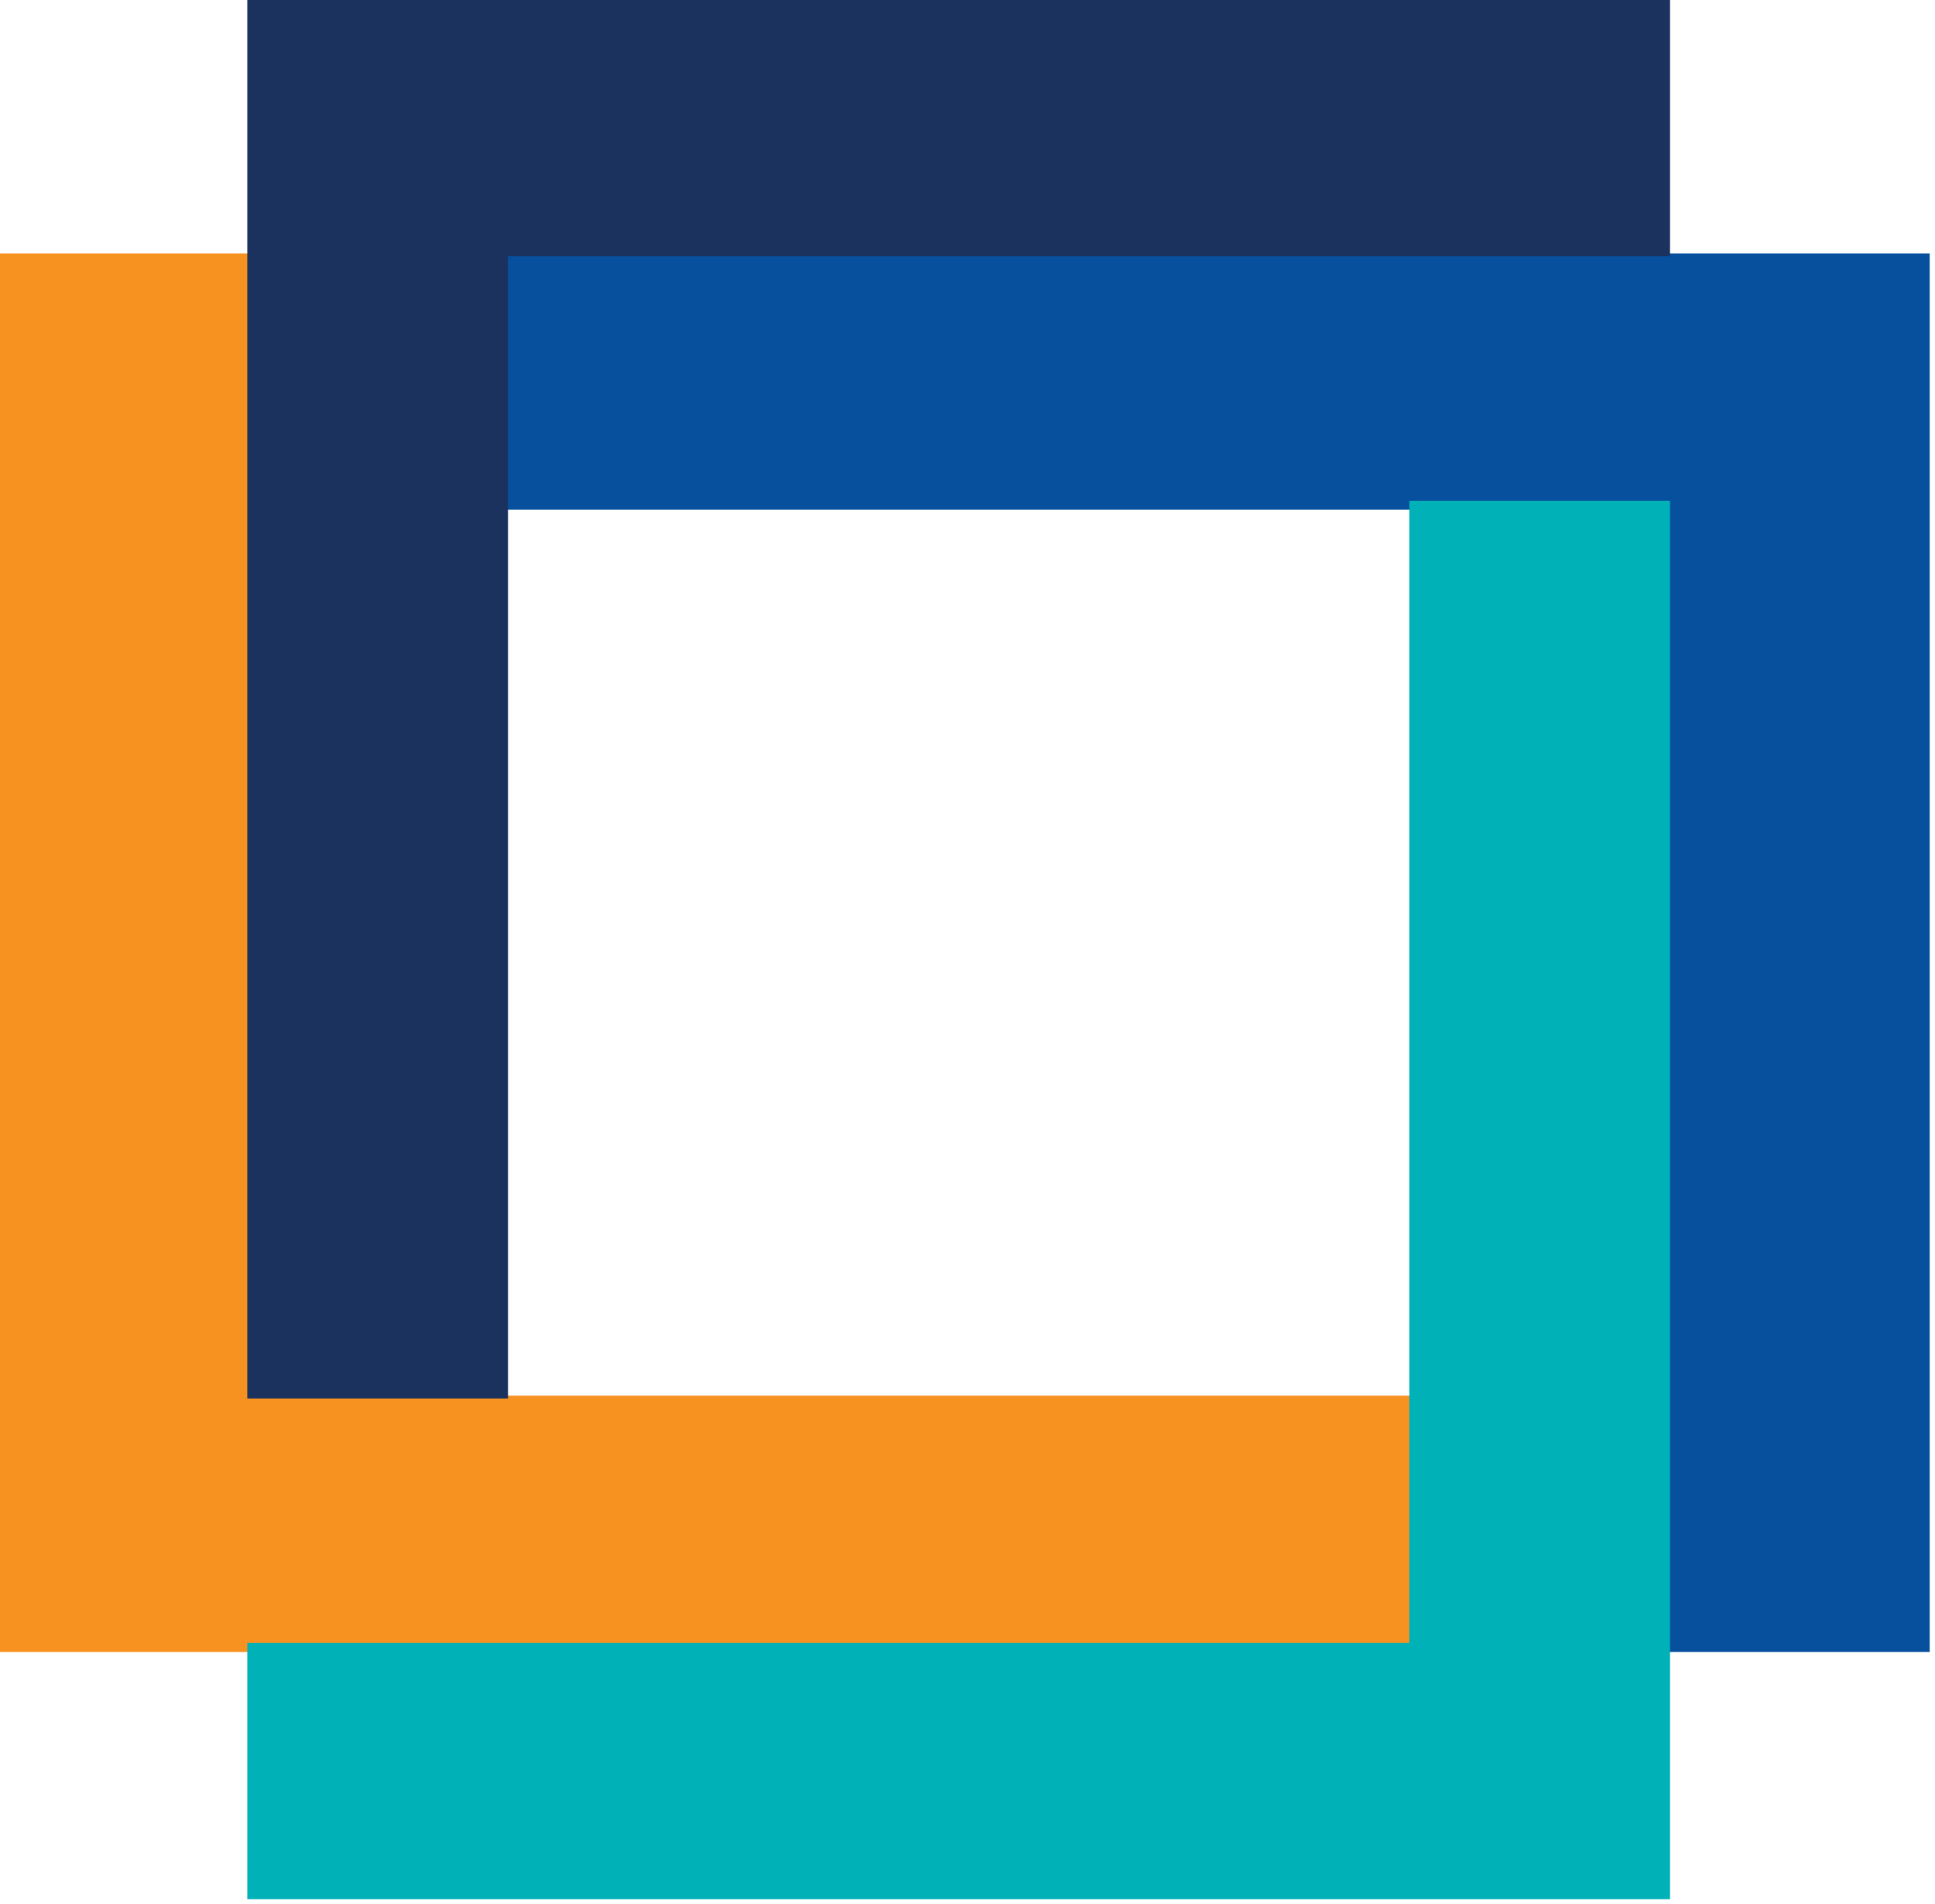
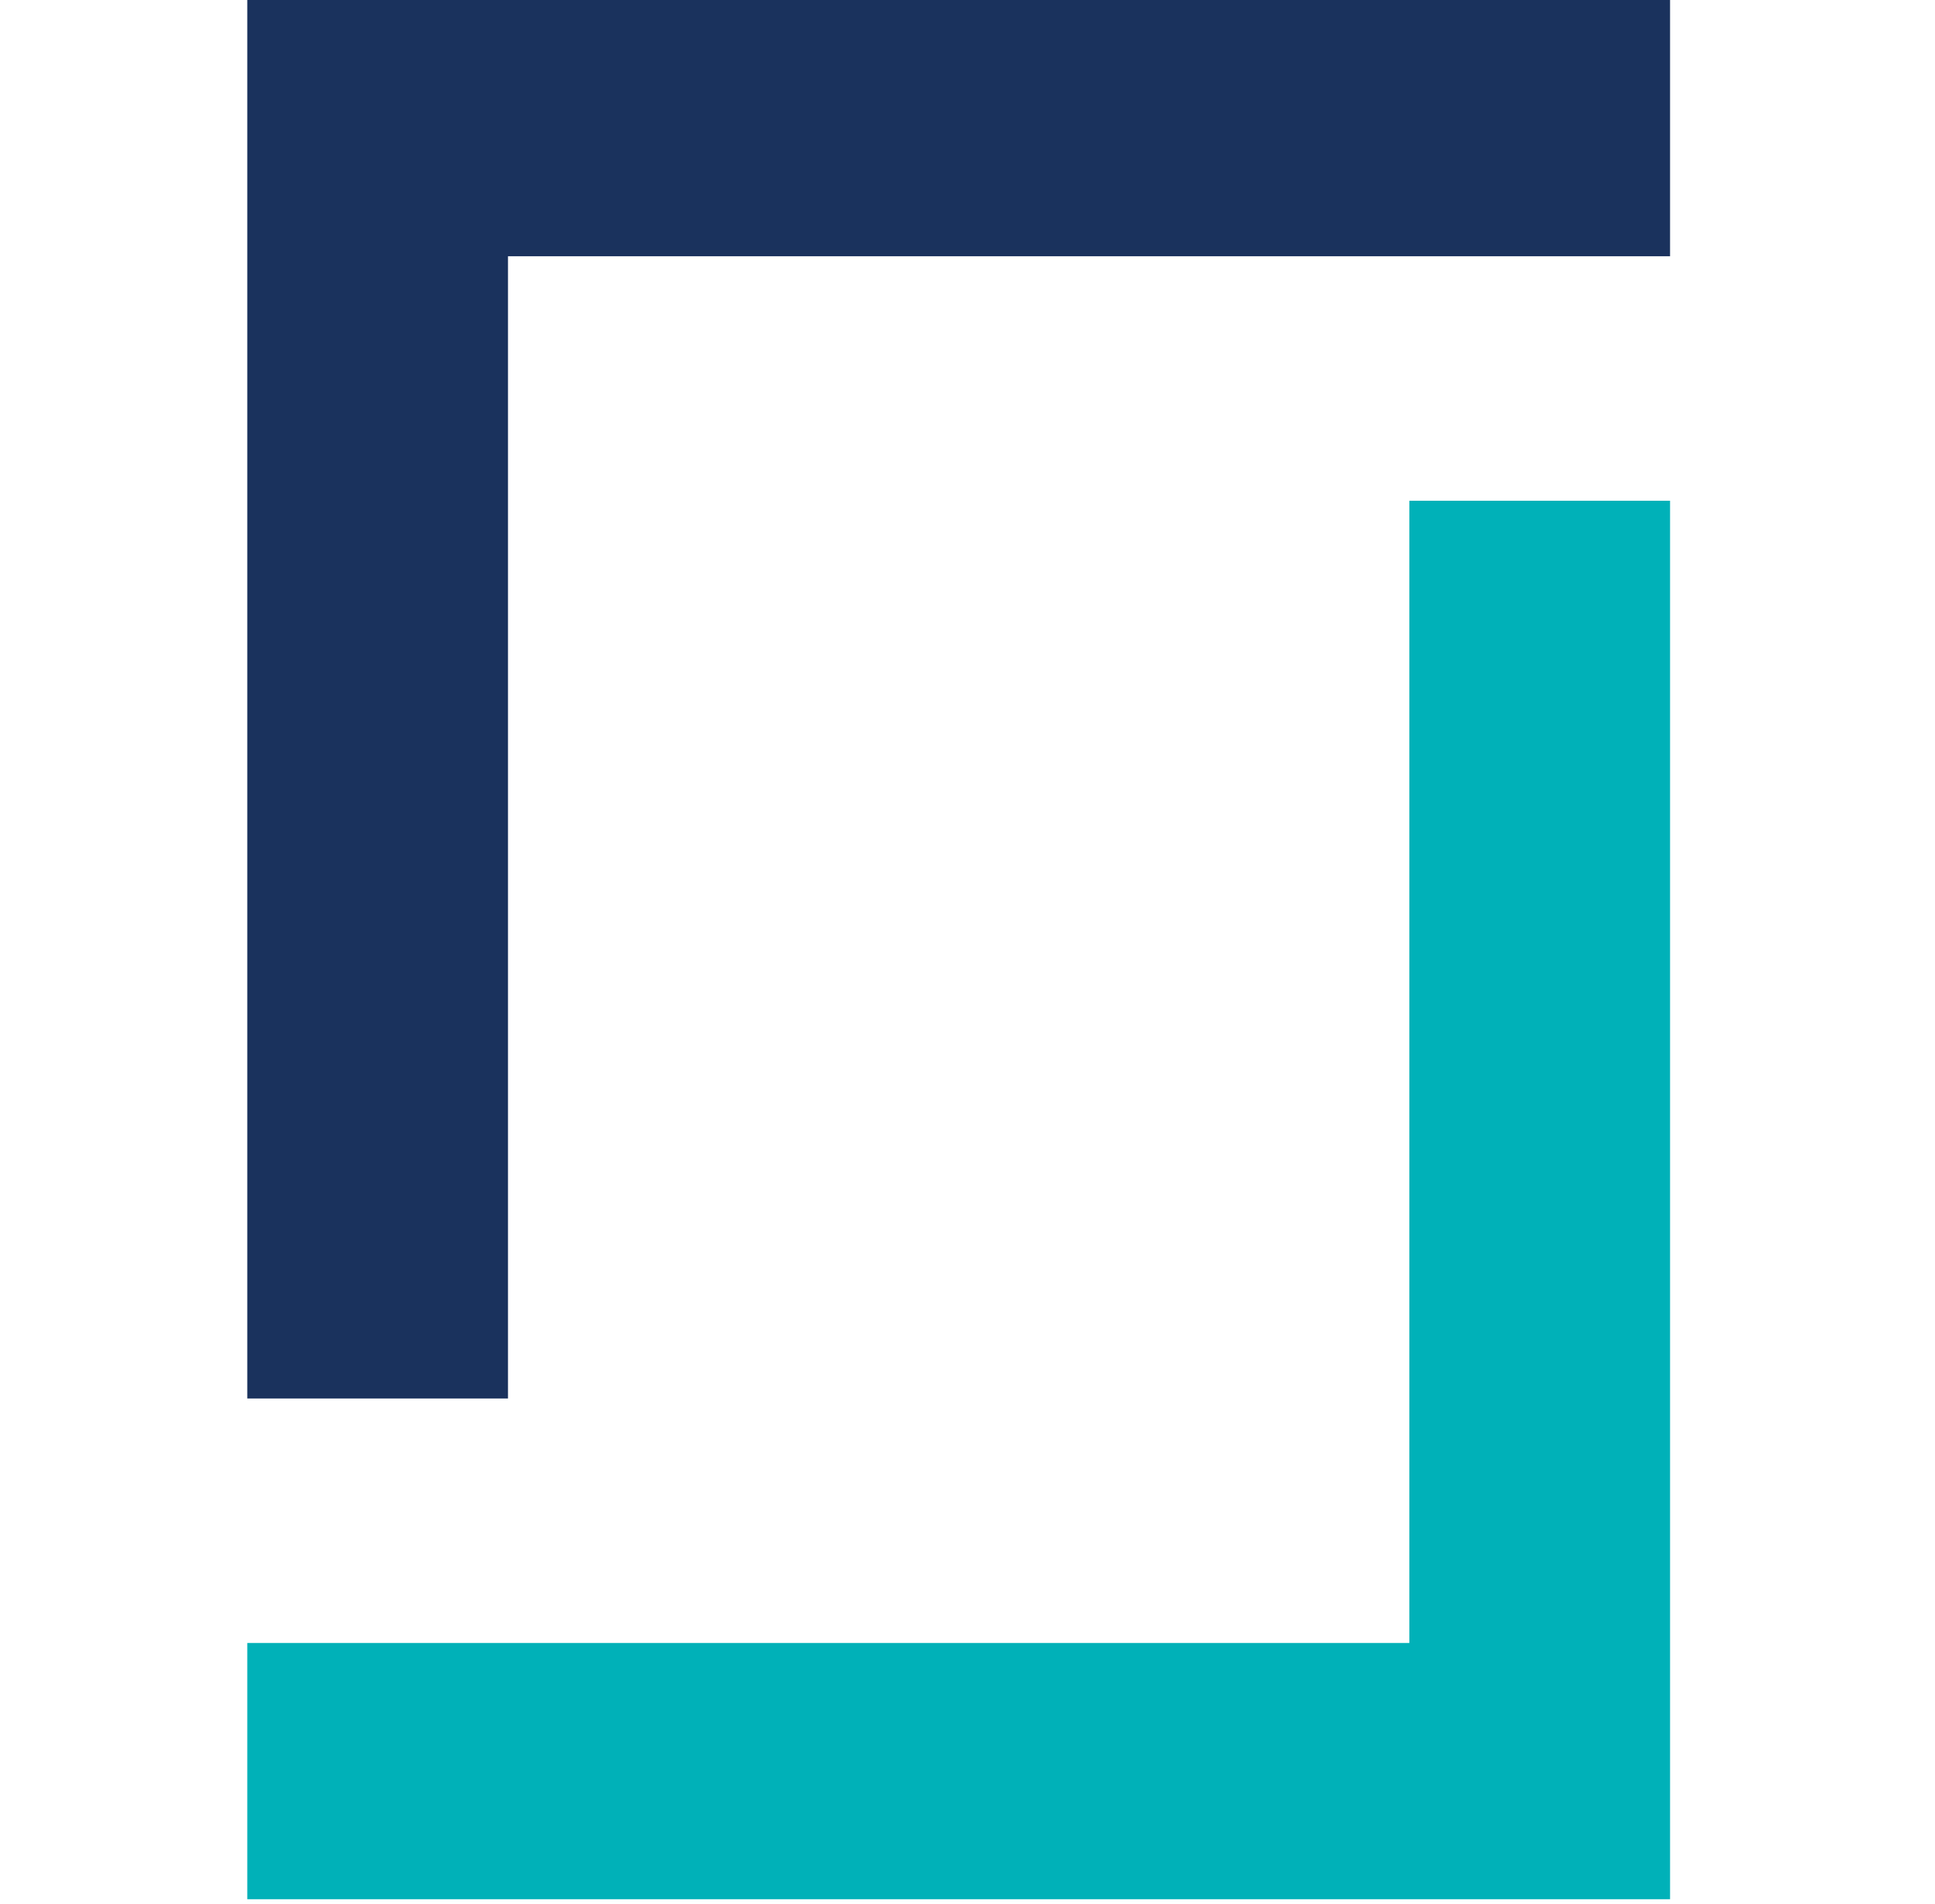
<svg xmlns="http://www.w3.org/2000/svg" width="313px" height="308px" viewBox="0 0 313 308" version="1.1">
  <title>Group 2</title>
  <desc>Created with Sketch.</desc>
  <defs />
  <g id="2.0_LetterToShareholders" stroke="none" stroke-width="1" fill="none" fill-rule="evenodd">
    <g id="Letter---Mobile" transform="translate(-32, -17313)">
      <g id="Group-2" transform="translate(32, 17313)">
-         <polygon id="Blue-shape" fill="#07509E" points="82 41 82 82.453 269.969 82.453 269.969 267.219 312.141 267.219 312.141 41" />
-         <polygon id="Orange-Shape" fill="#F7911F" points="1.42108547e-14 41 1.42108547e-14 267.219 230.141 267.219 230.141 225.766 42.171 225.766 42.171 41" />
        <polygon id="Dark-Blue-Shape" fill="#1A325D" points="40 0 40 226.219 82.172 226.219 82.172 41.453 270.141 41.453 270.141 0" />
        <polygon id="Teal-Object" fill="#00B1B8" points="227.97 81 227.97 265.767 40 265.767 40 307.219 270.141 307.219 270.141 81" />
      </g>
    </g>
  </g>
</svg>